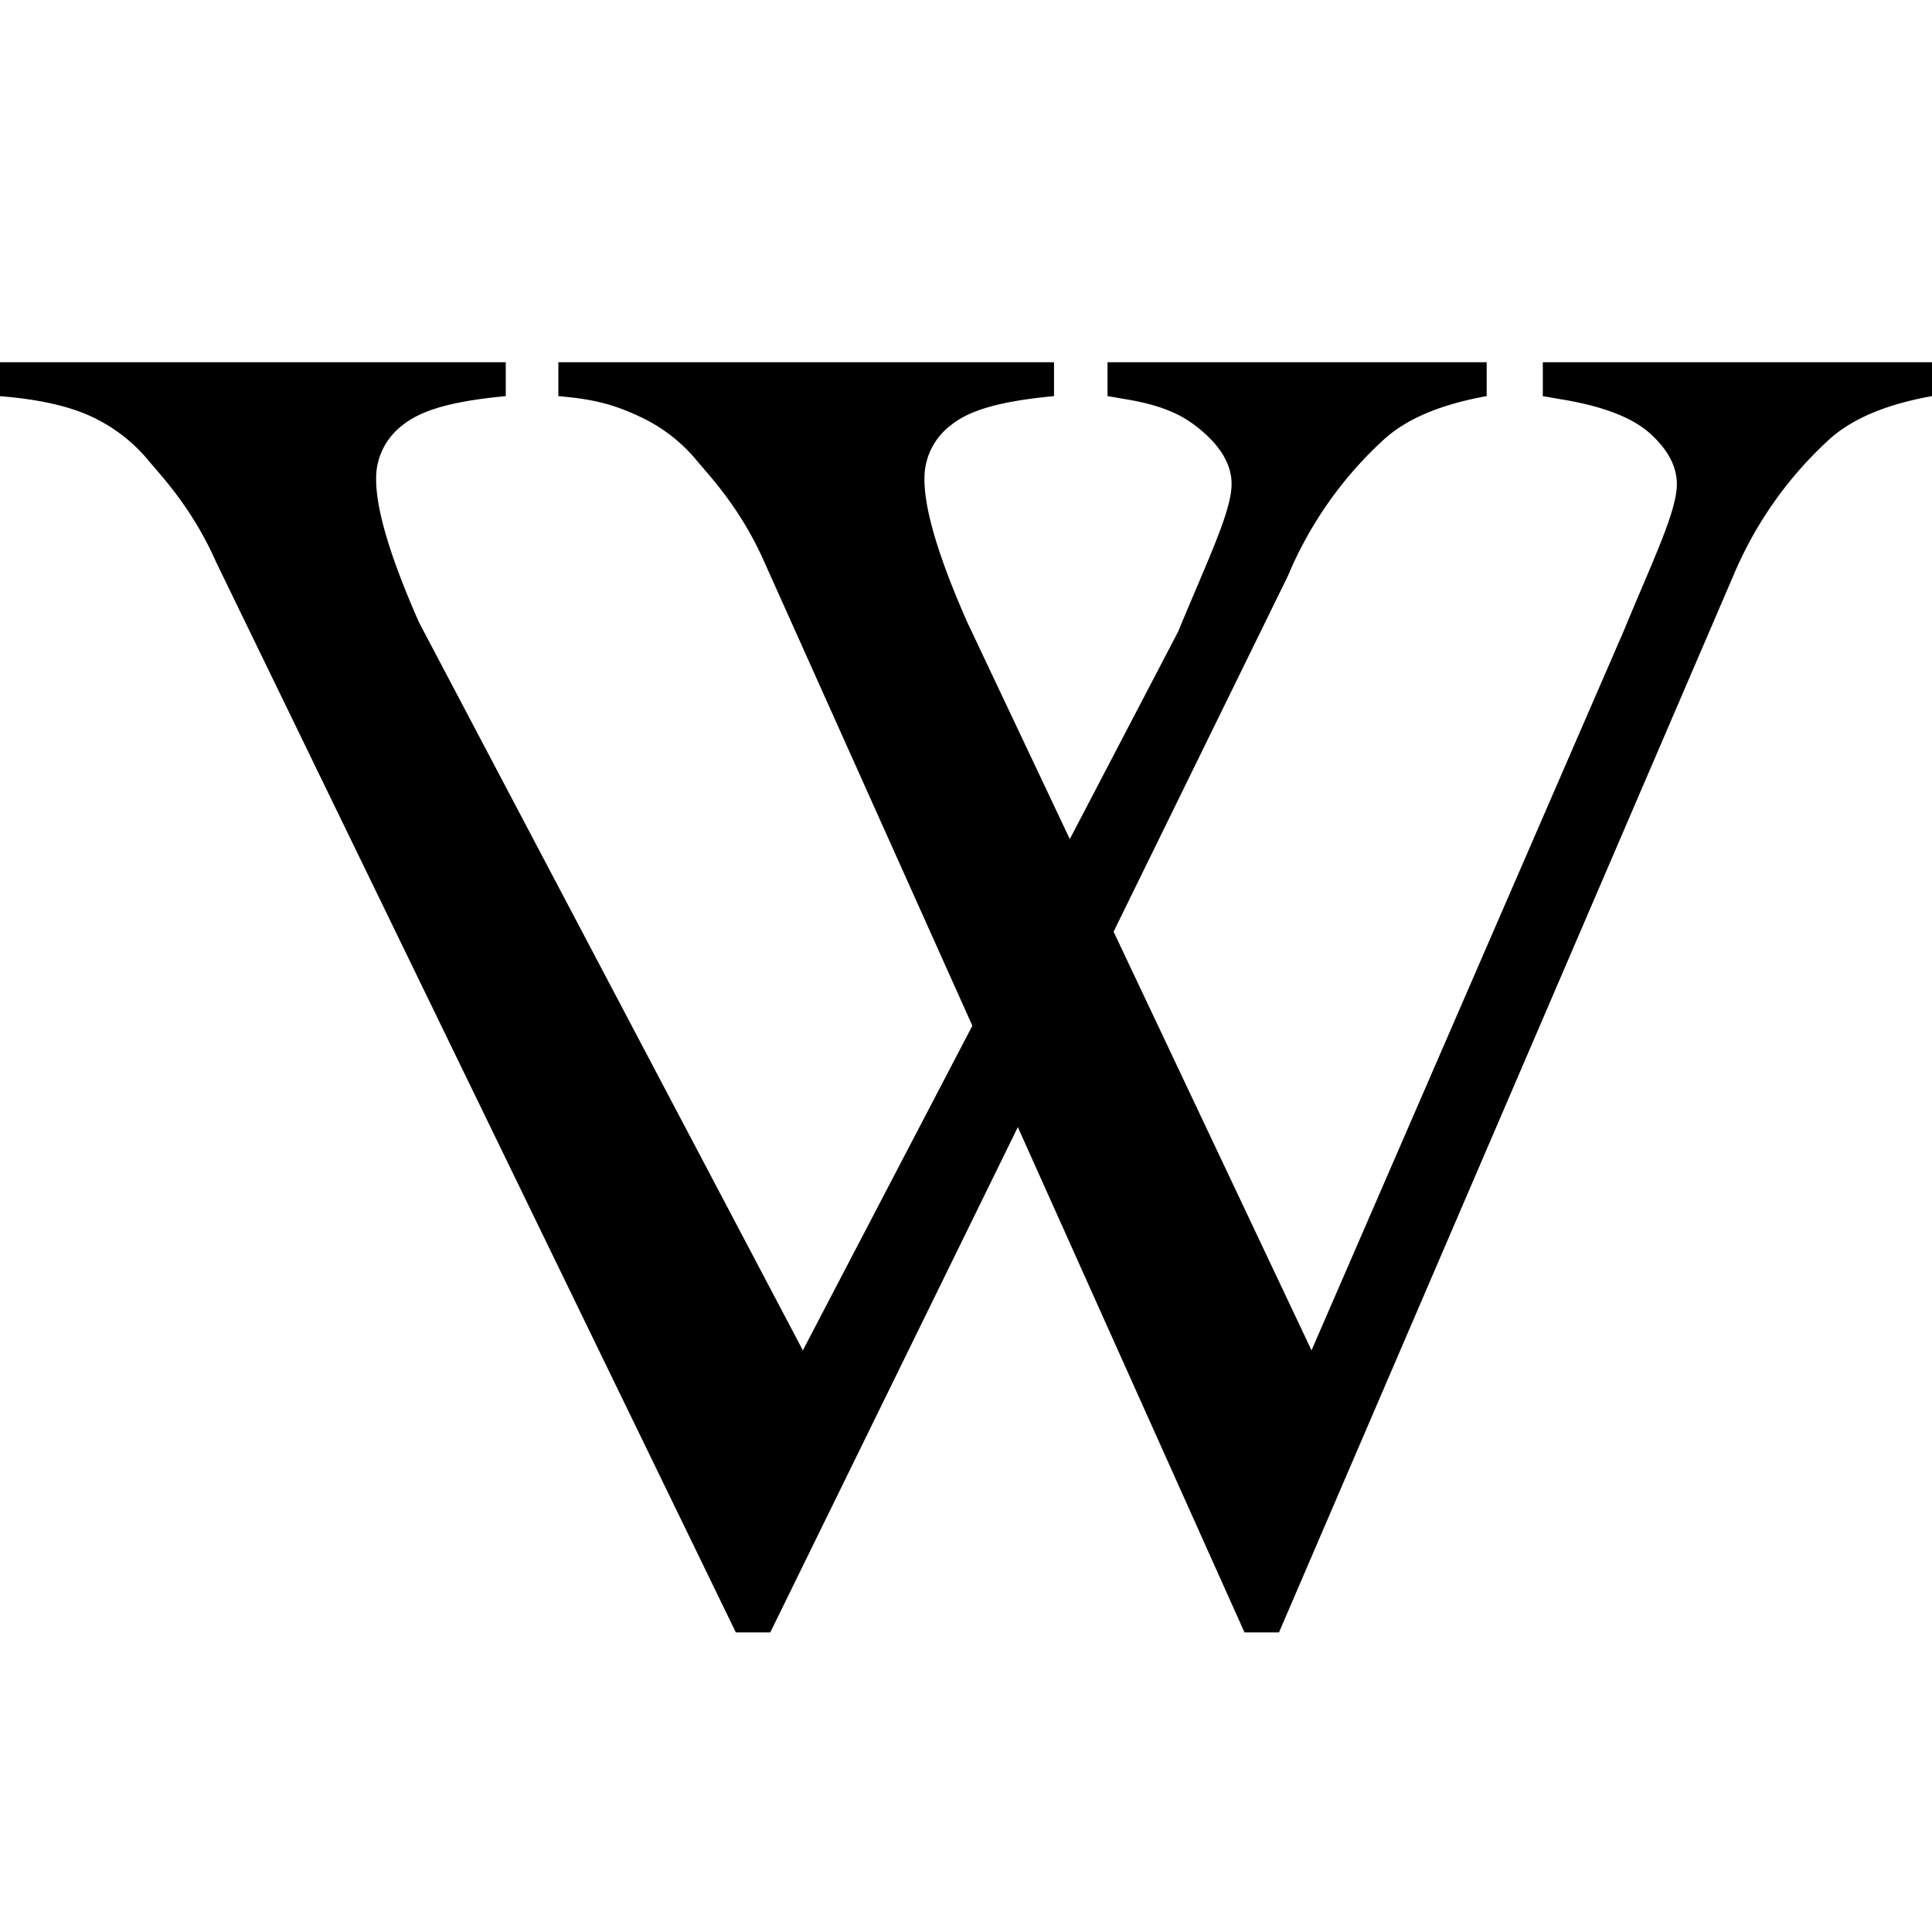
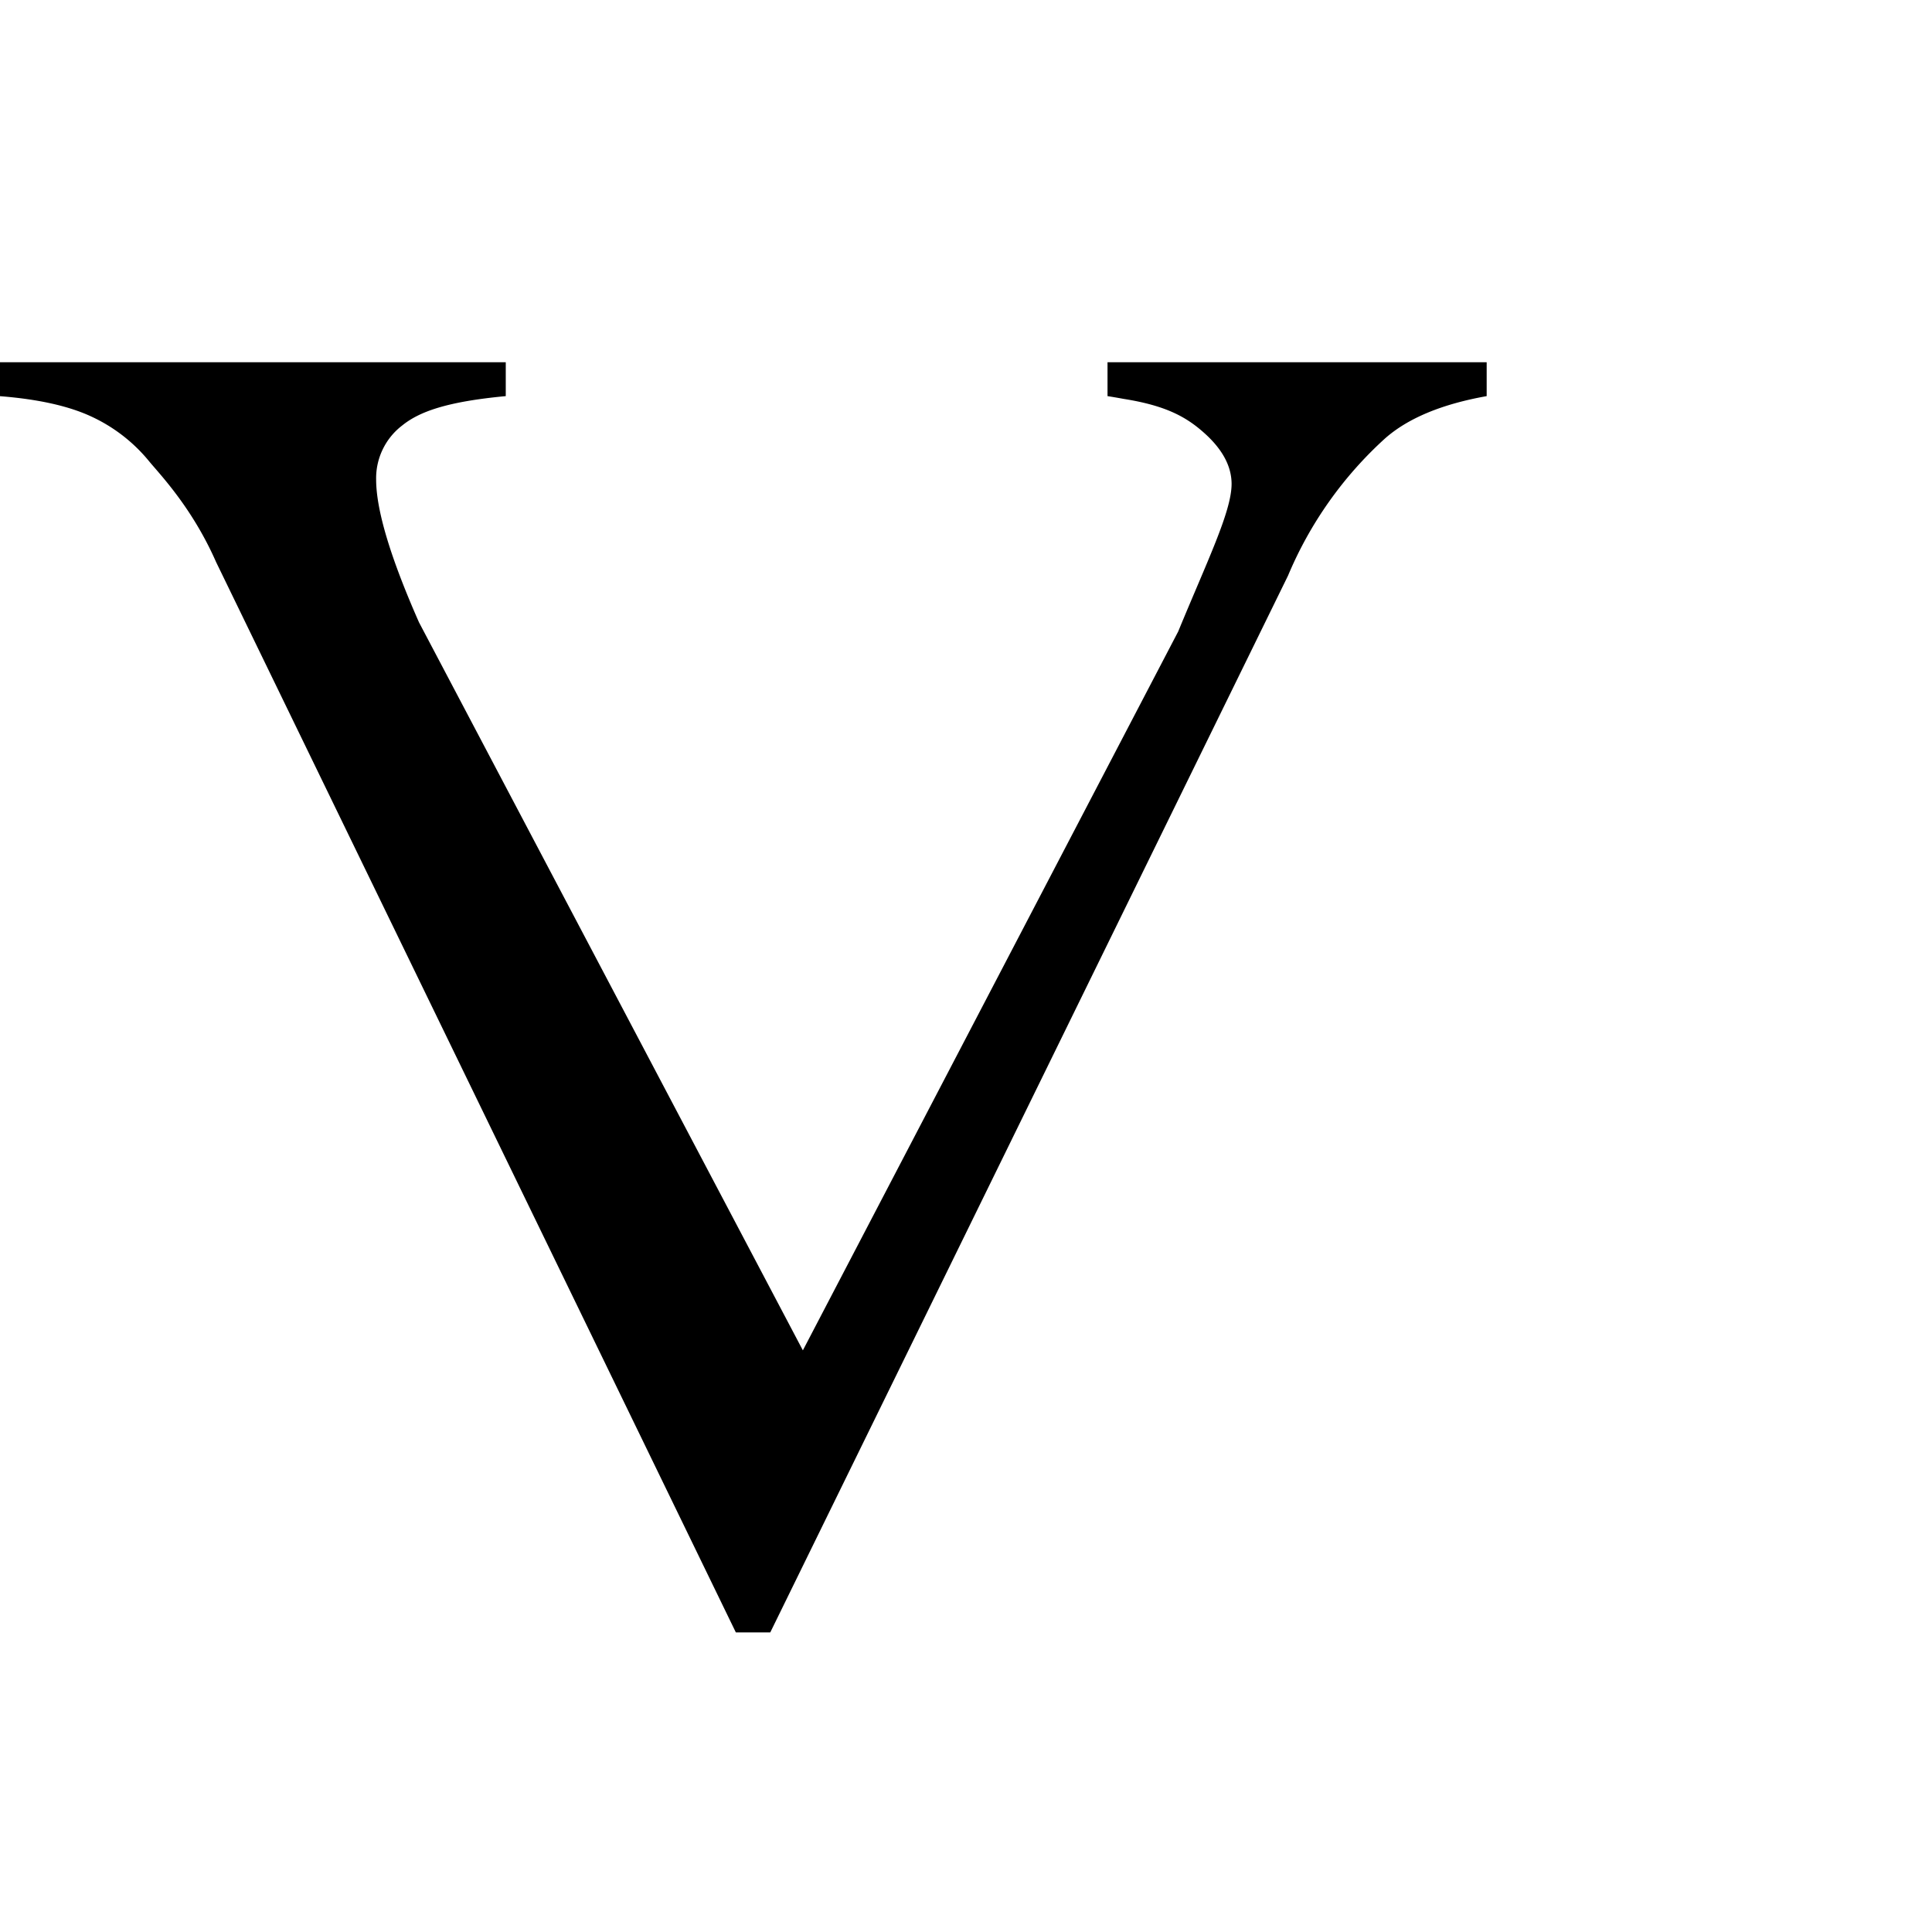
<svg xmlns="http://www.w3.org/2000/svg" width="32" height="32" fill="none">
  <path fill="#000" d="M24.624 6v.561c-.74.132-1.3.364-1.68.698a6.418 6.418 0 0 0-1.61 2.275l-8.576 17.504h-.57L3.578 9.307c-.4-.91-.946-1.467-1.11-1.669a2.697 2.697 0 0 0-.949-.736c-.375-.176-.882-.29-1.519-.34V6h8.377v.561c-.966.091-1.427.253-1.715.486a1.1 1.1 0 0 0-.432.895c0 .505.237 1.294.71 2.366l6.358 12.058 6.217-11.907c.483-1.173.883-1.987.884-2.442 0-.293-.15-.573-.448-.841-.298-.268-.635-.458-1.345-.57a9.78 9.78 0 0 0-.262-.045V6h6.28Z" />
-   <path fill="#000" d="M32 6v.561c-.74.132-1.3.364-1.681.698a6.42 6.42 0 0 0-1.609 2.275l-7.526 17.504h-.571L12.659 9.307c-.4-.91-.946-1.467-1.11-1.669a2.697 2.697 0 0 0-.949-.736c-.375-.176-.715-.29-1.352-.34V6h8.21v.561c-.966.091-1.427.253-1.714.486a1.1 1.1 0 0 0-.432.895c0 .505.236 1.294.71 2.366l5.701 12.058L26.89 10.46c.483-1.173.884-1.987.884-2.442 0-.293-.149-.573-.447-.841-.298-.268-.802-.458-1.511-.57a9.93 9.93 0 0 0-.262-.045V6H32Z" />
</svg>